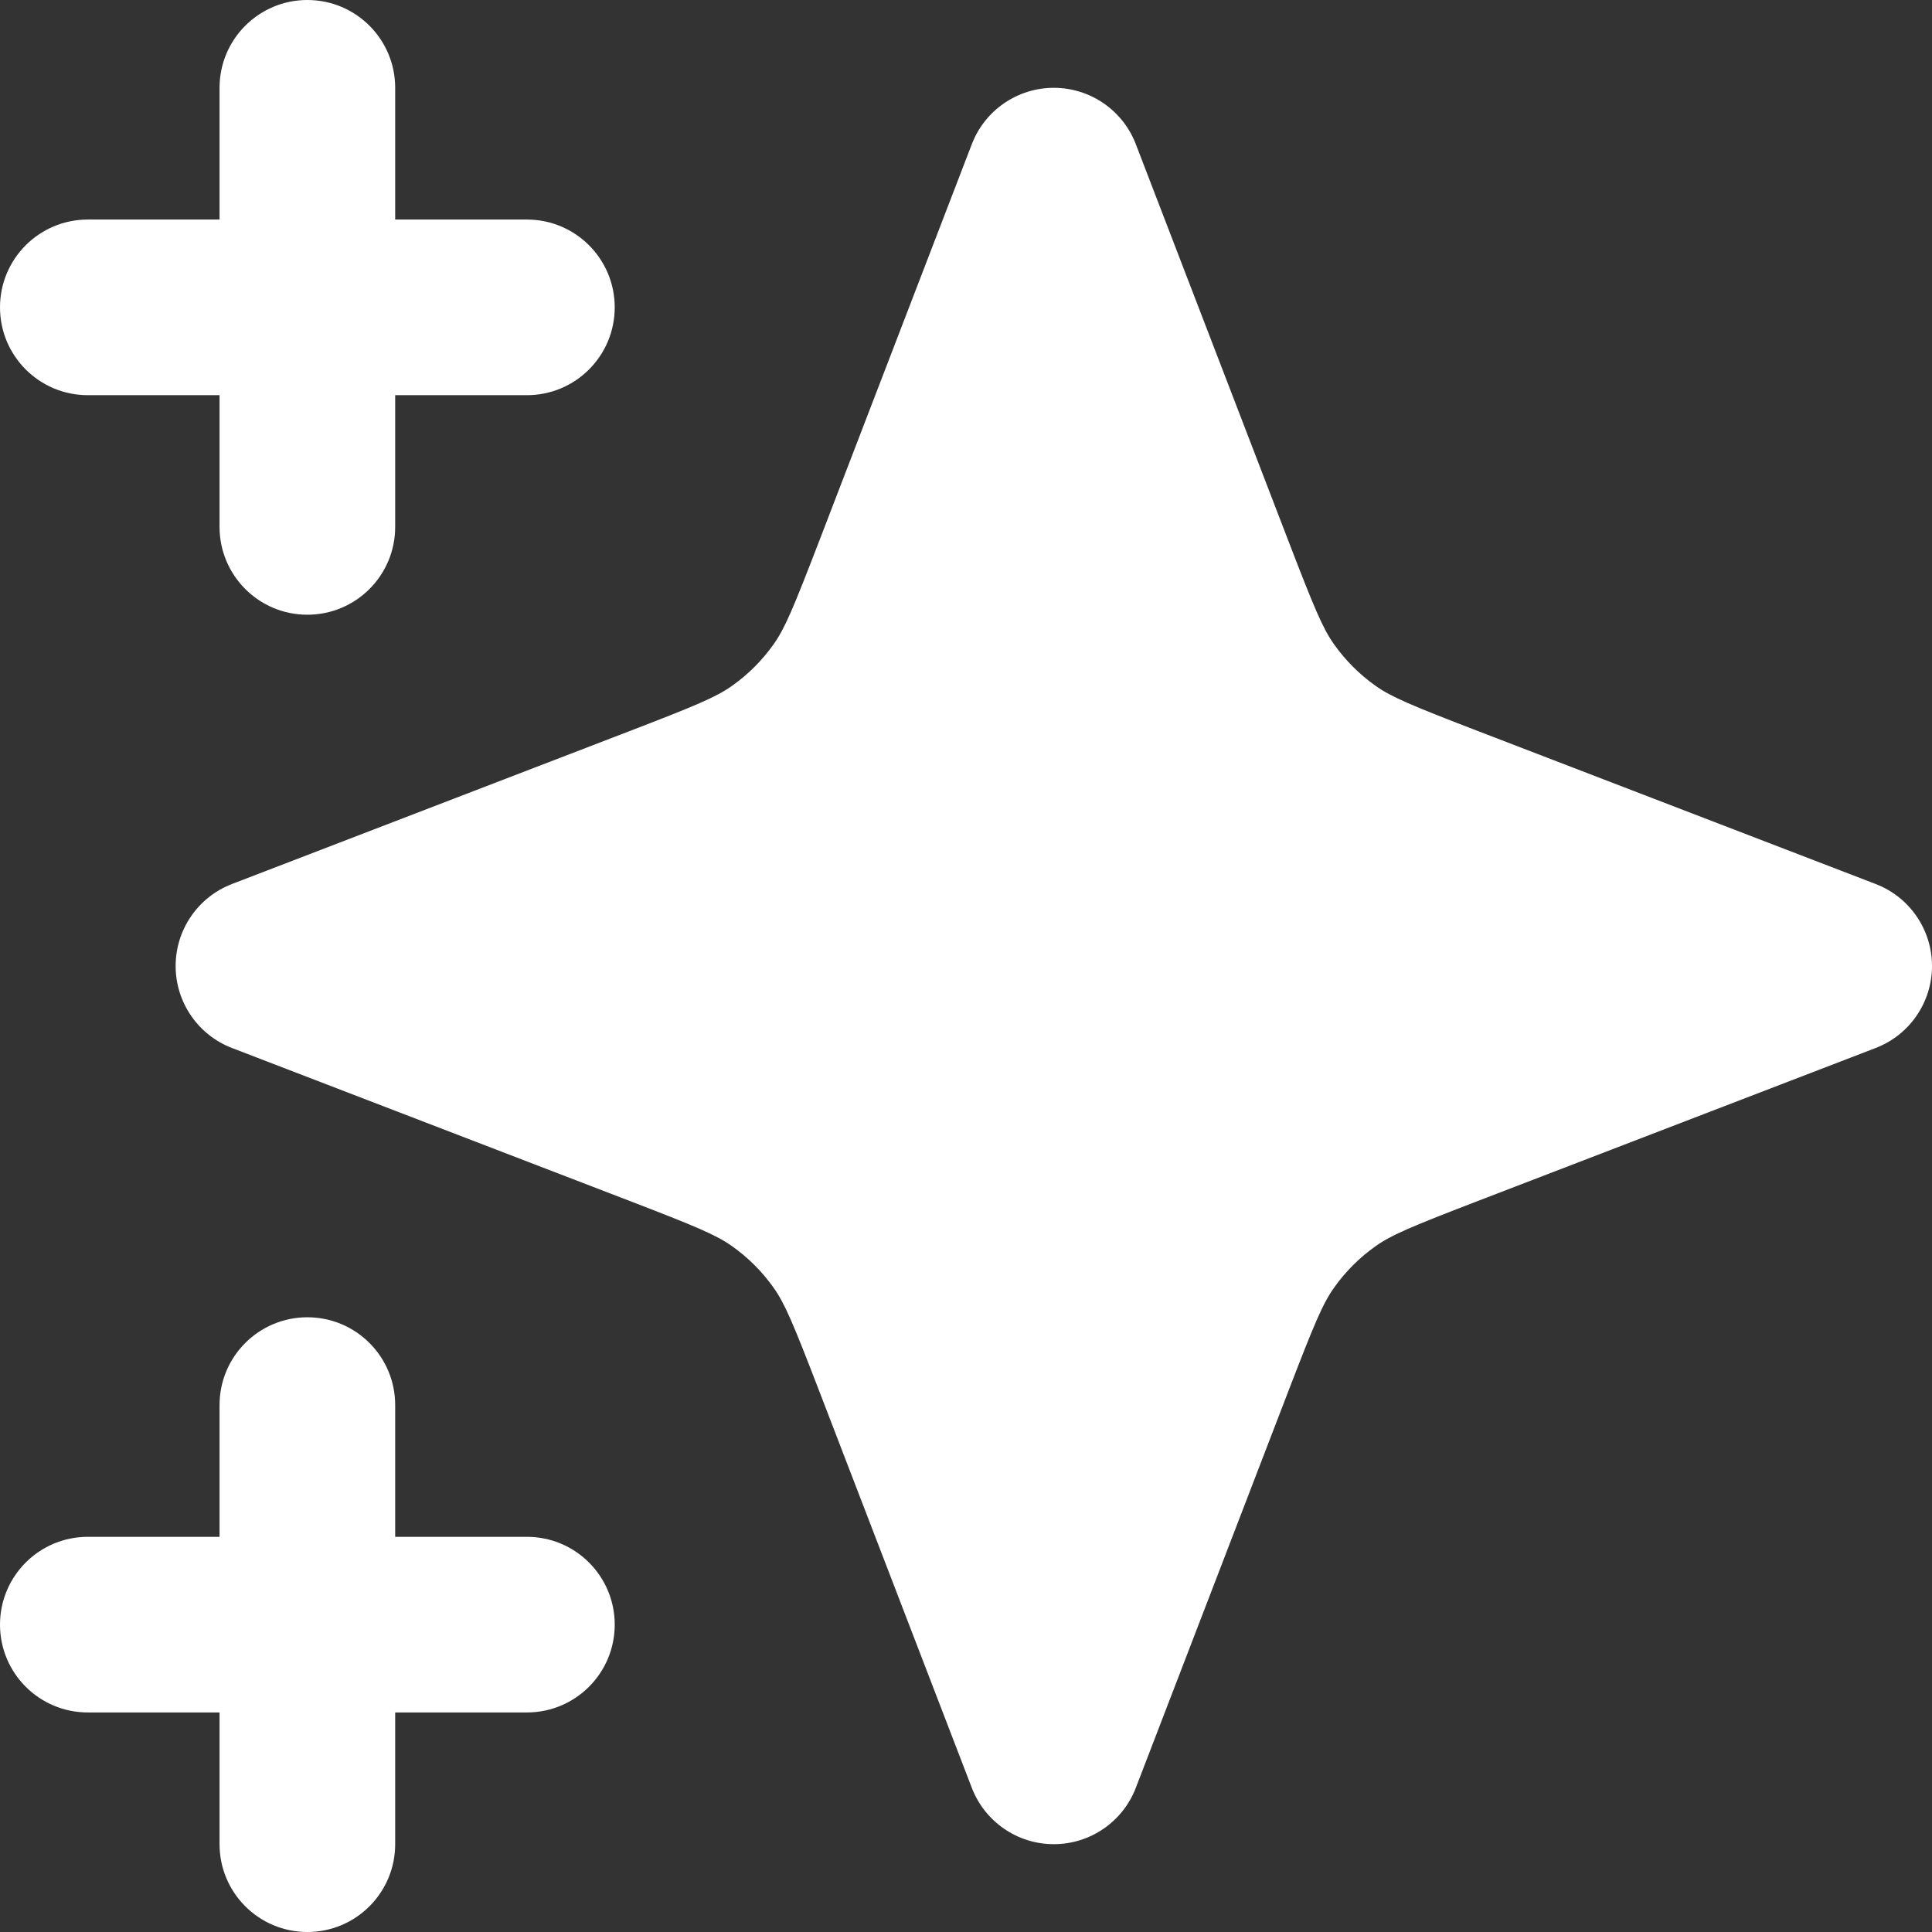
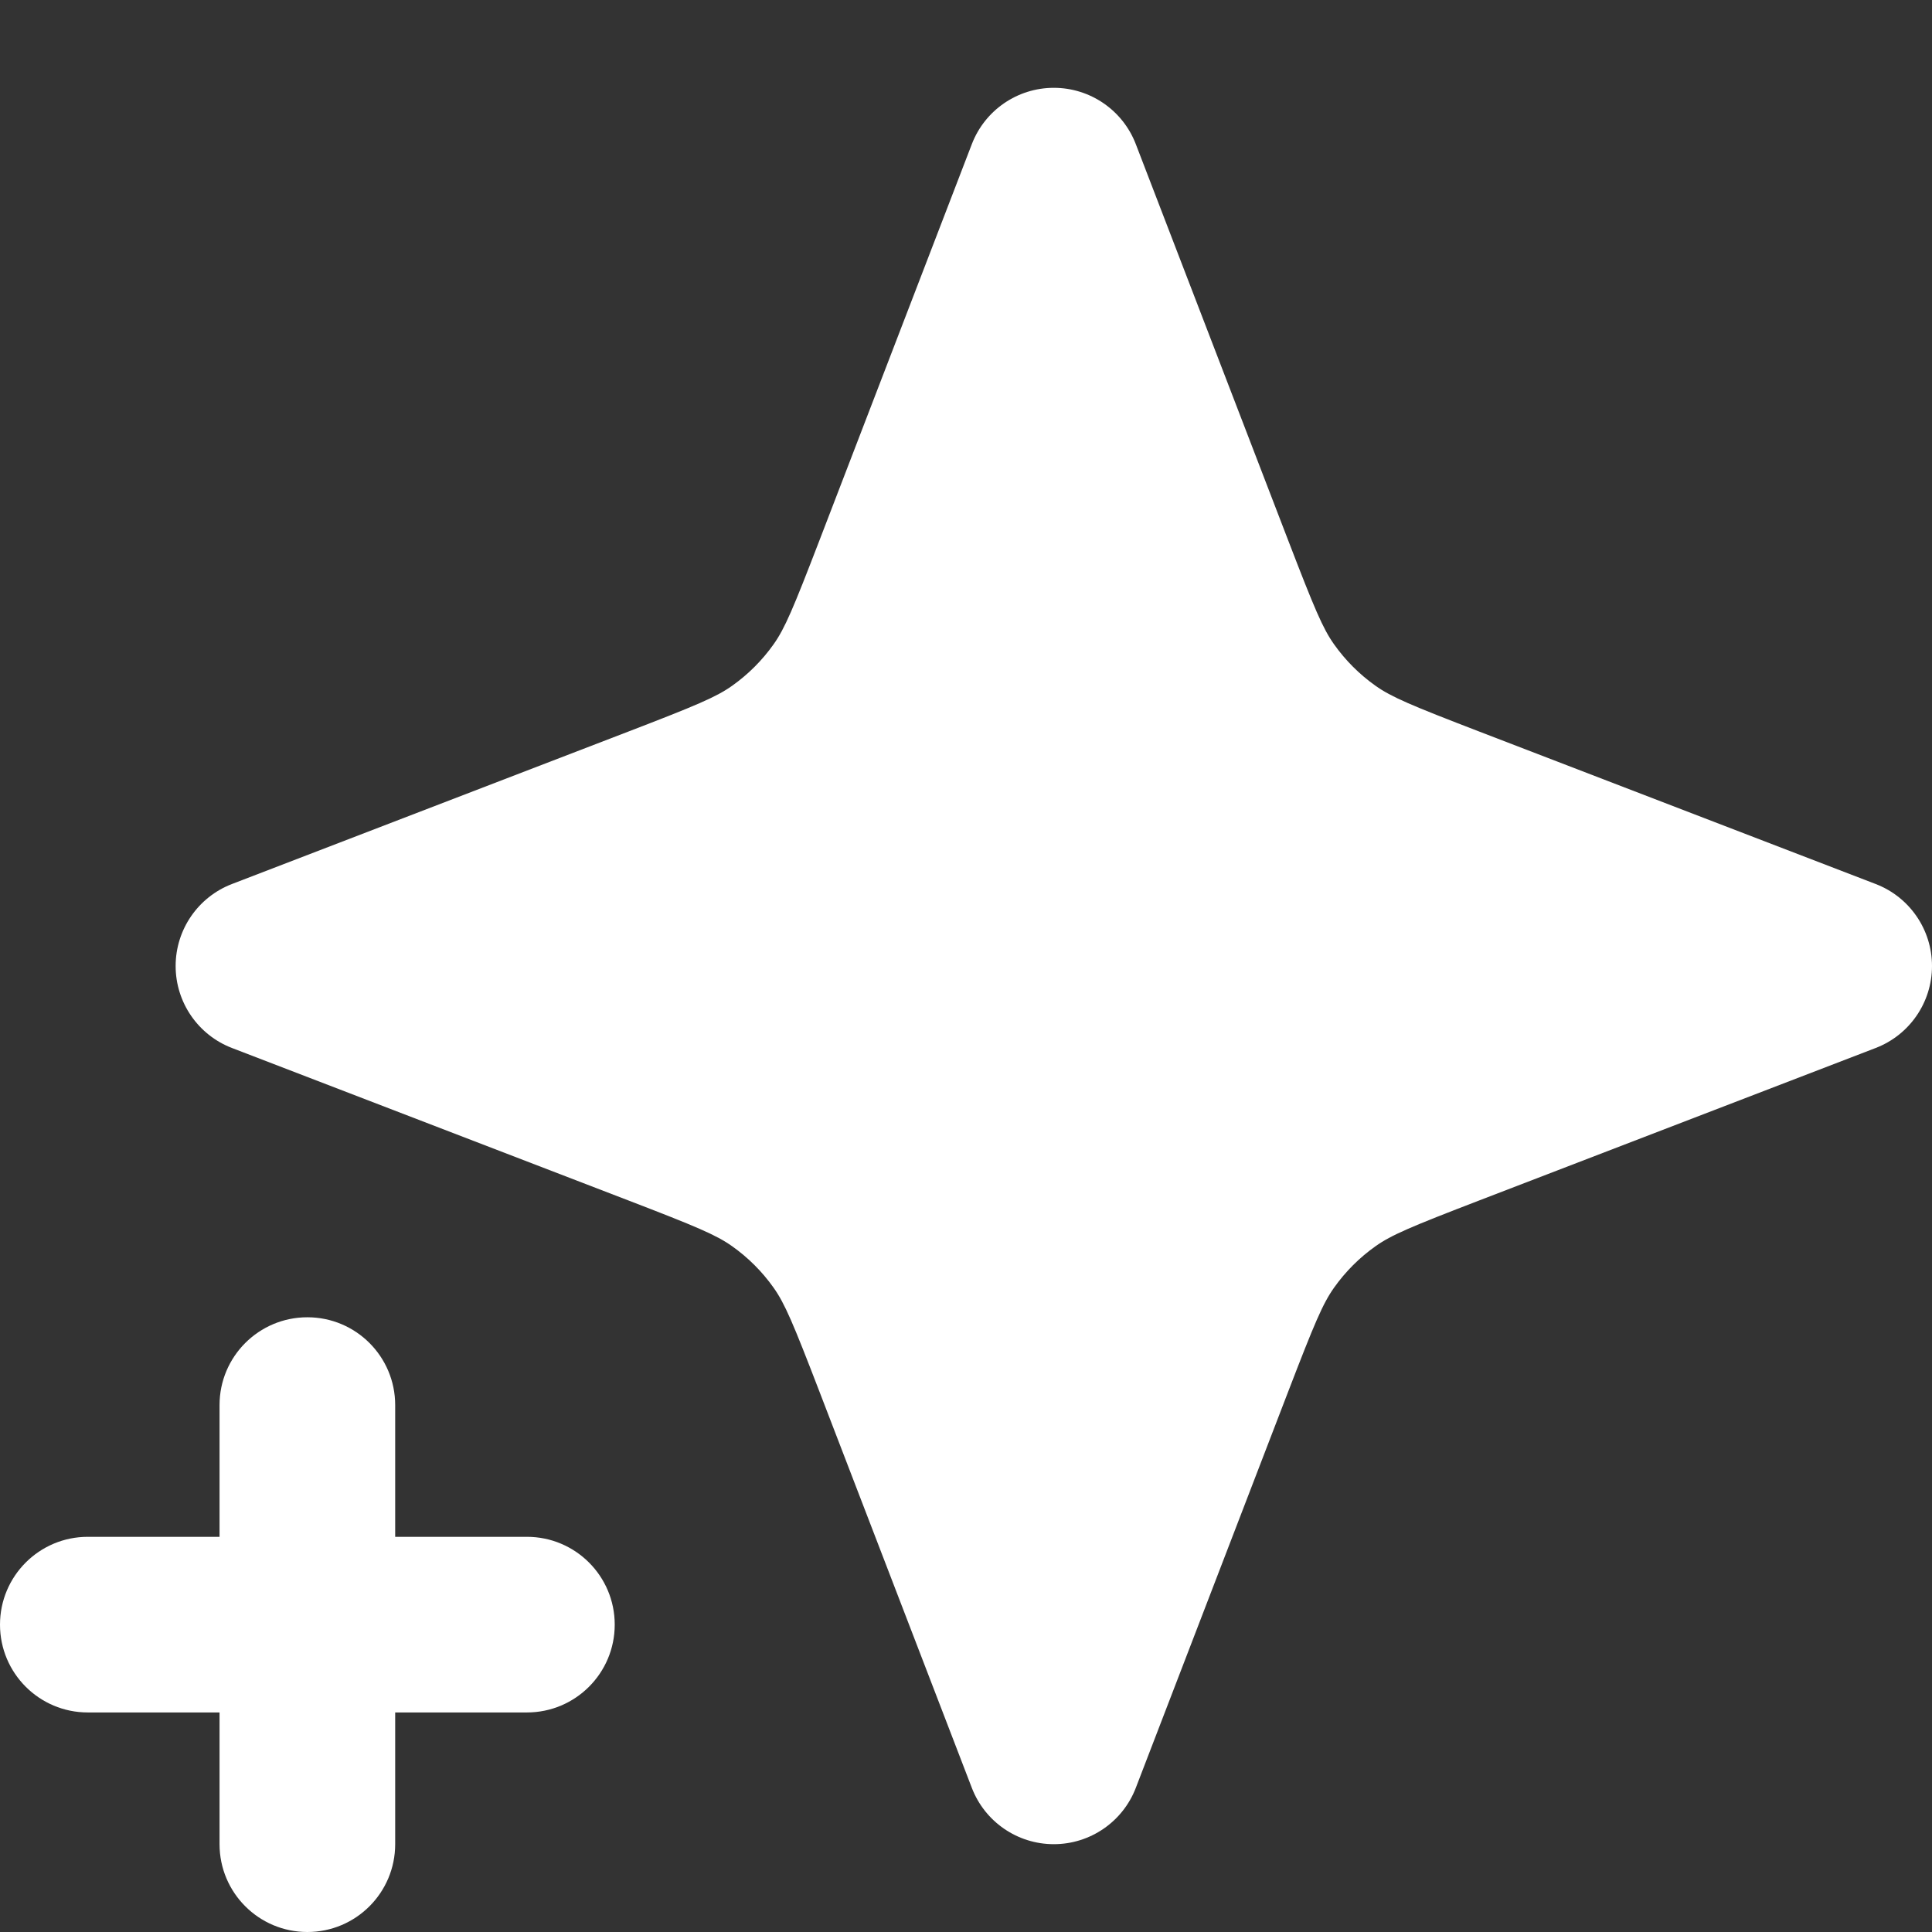
<svg xmlns="http://www.w3.org/2000/svg" width="44" height="44" viewBox="0 0 44 44" fill="none">
  <rect x="0" y="0" width="44" height="44" fill="#333333" stroke="none" />
-   <path d="M9 2C9 0.895 8.105 0 7 0C5.895 0 5 0.895 5 2V5H2C0.895 5 0 5.895 0 7C0 8.105 0.895 9 2 9H5V12C5 13.105 5.895 14 7 14C8.105 14 9 13.105 9 12V9H12C13.105 9 14 8.105 14 7C14 5.895 13.105 5 12 5H9V2Z" fill="white" />
  <path d="M9 32C9 30.895 8.105 30 7 30C5.895 30 5 30.895 5 32V35H2C0.895 35 0 35.895 0 37C0 38.105 0.895 39 2 39H5V42C5 43.105 5.895 44 7 44C8.105 44 9 43.105 9 42V39H12C13.105 39 14 38.105 14 37C14 35.895 13.105 35 12 35H9V32Z" fill="white" />
  <path d="M25.867 3.282C25.57 2.51 24.828 2 24 2C23.172 2 22.43 2.51 22.133 3.282L18.665 12.3C18.064 13.862 17.875 14.312 17.617 14.675C17.358 15.04 17.04 15.358 16.675 15.617C16.312 15.875 15.862 16.064 14.3 16.665L5.282 20.133C4.51 20.43 4 21.172 4 22C4 22.828 4.51 23.57 5.282 23.867L14.3 27.335C15.862 27.936 16.312 28.125 16.675 28.383C17.04 28.642 17.358 28.96 17.617 29.325C17.875 29.688 18.064 30.138 18.665 31.7L22.133 40.718C22.43 41.49 23.172 42 24 42C24.828 42 25.57 41.49 25.867 40.718L29.335 31.7C29.936 30.138 30.125 29.688 30.383 29.325C30.642 28.96 30.96 28.642 31.325 28.383C31.688 28.125 32.138 27.936 33.7 27.335L42.718 23.867C43.49 23.57 44 22.828 44 22C44 21.172 43.49 20.43 42.718 20.133L33.7 16.665C32.138 16.064 31.688 15.875 31.325 15.617C30.96 15.358 30.642 15.04 30.383 14.675C30.125 14.312 29.936 13.862 29.335 12.3L25.867 3.282Z" fill="white" />
</svg>